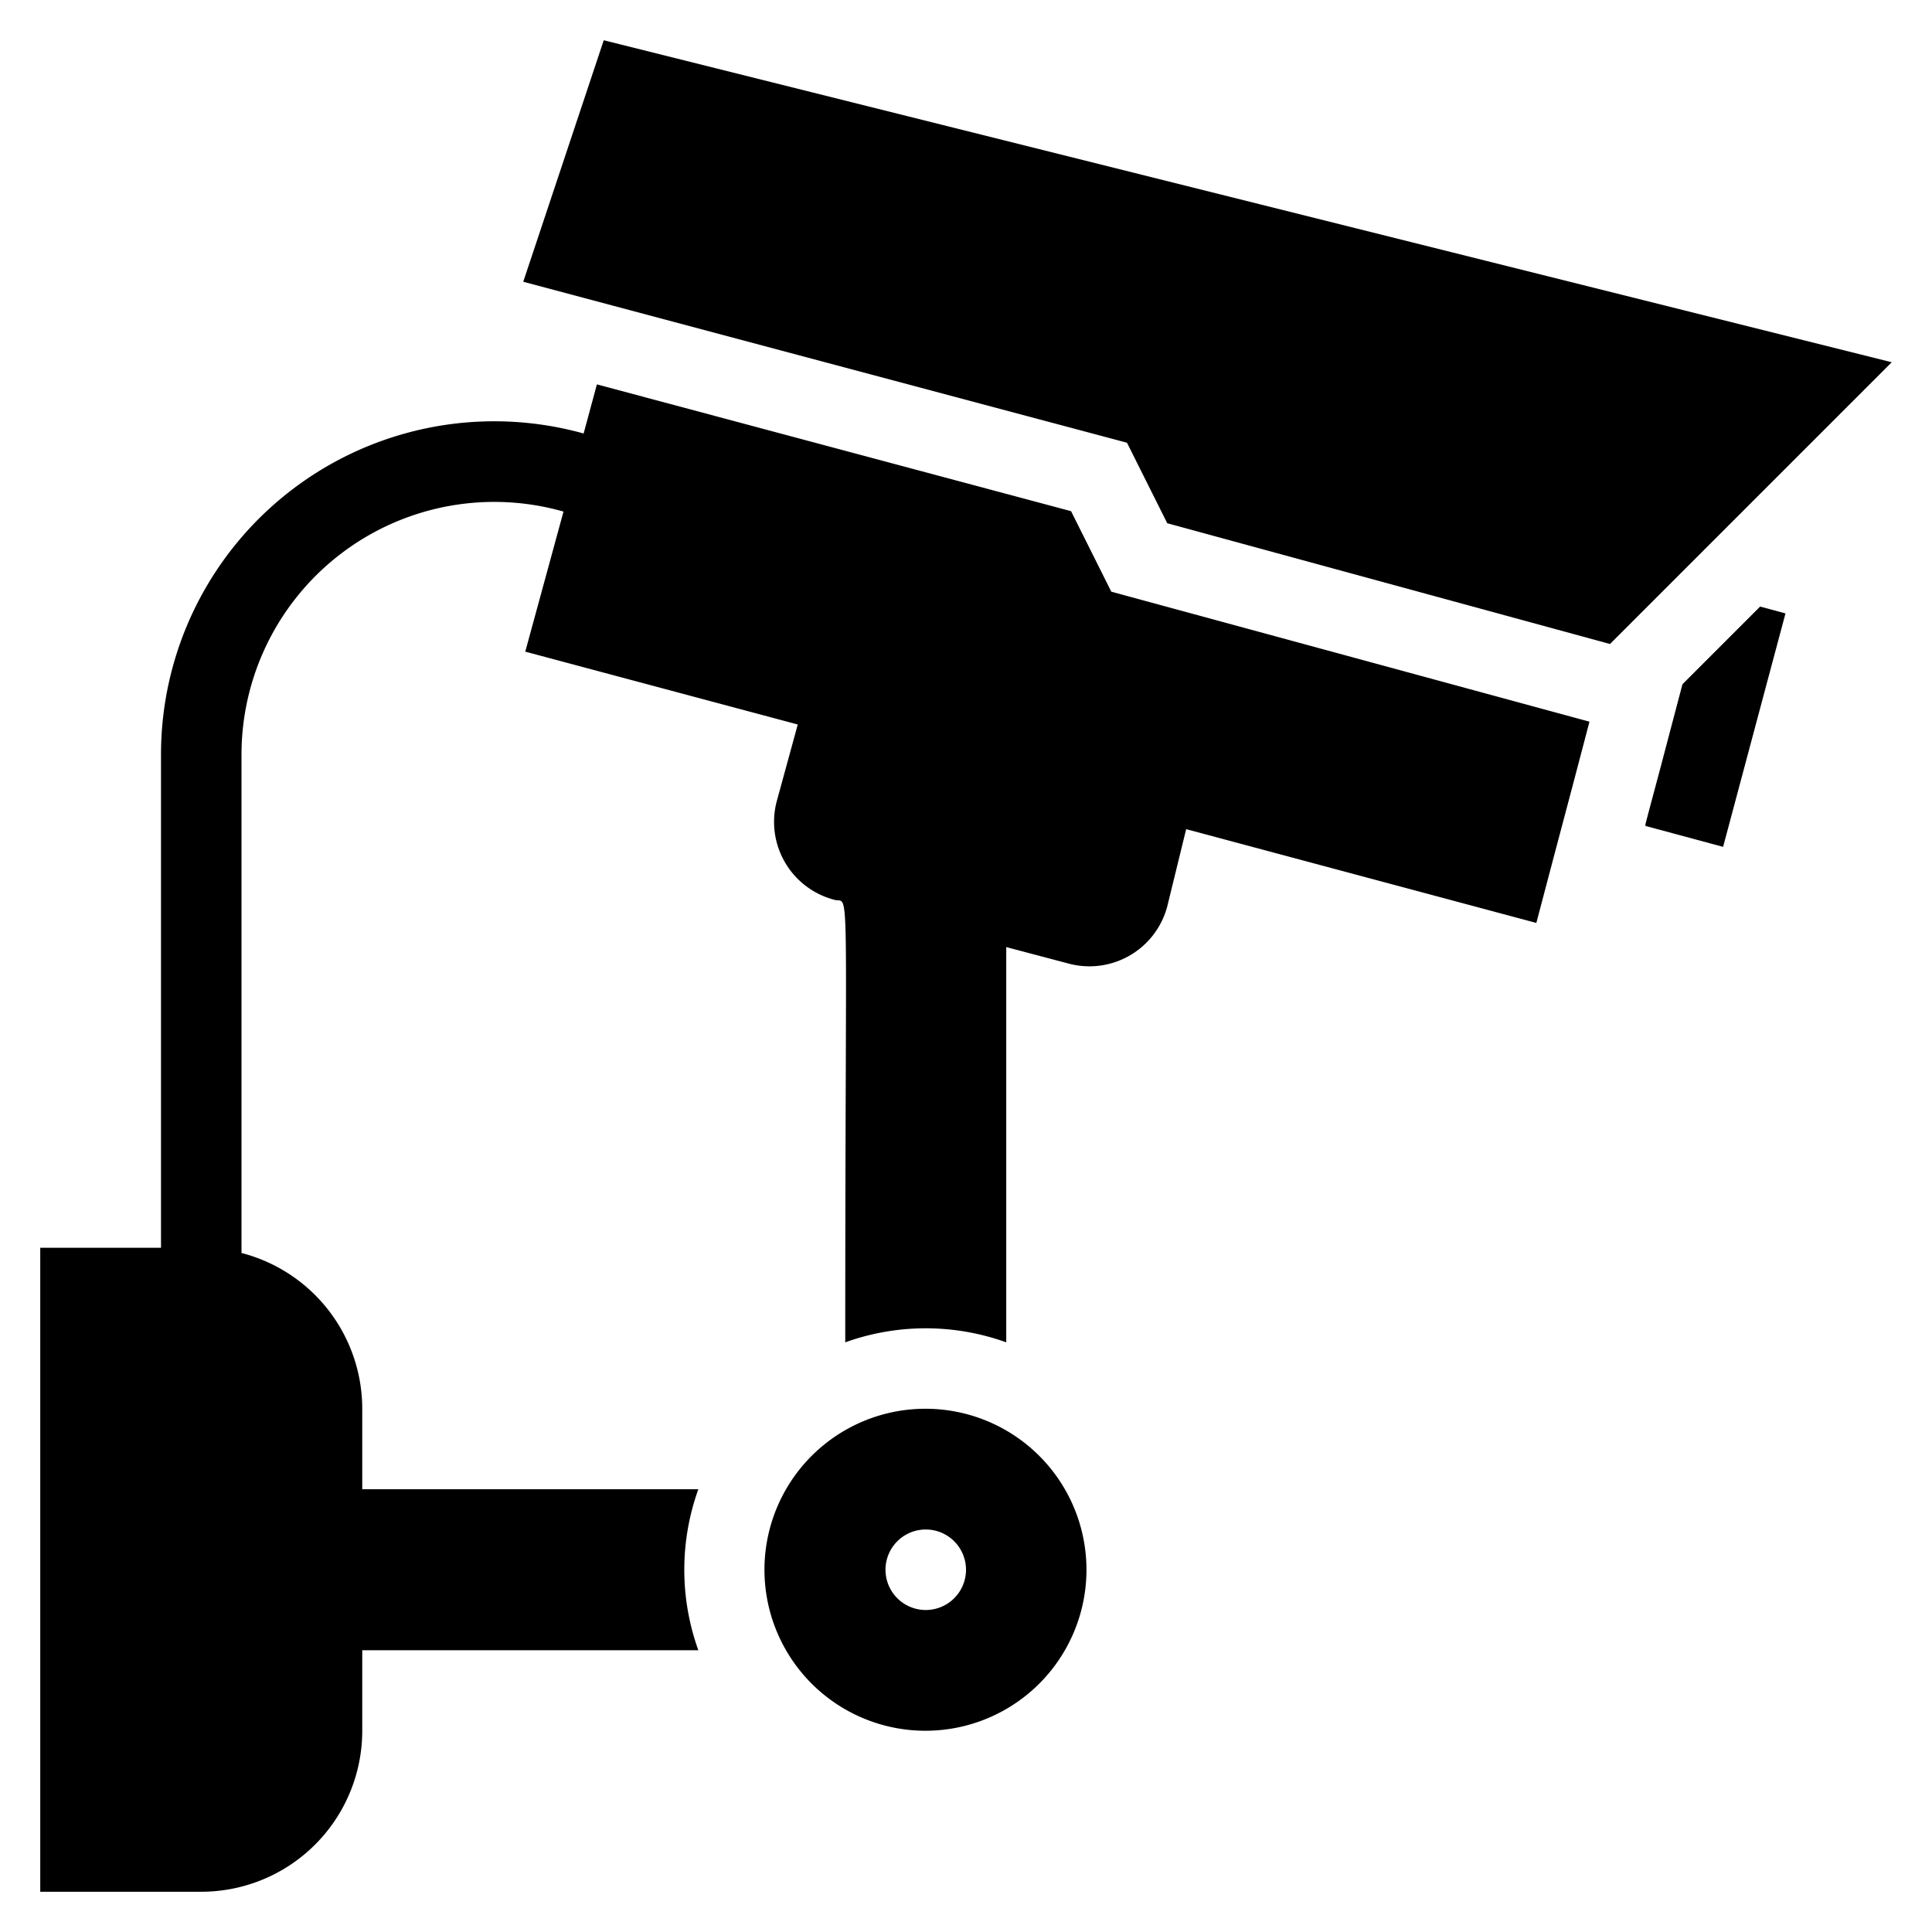
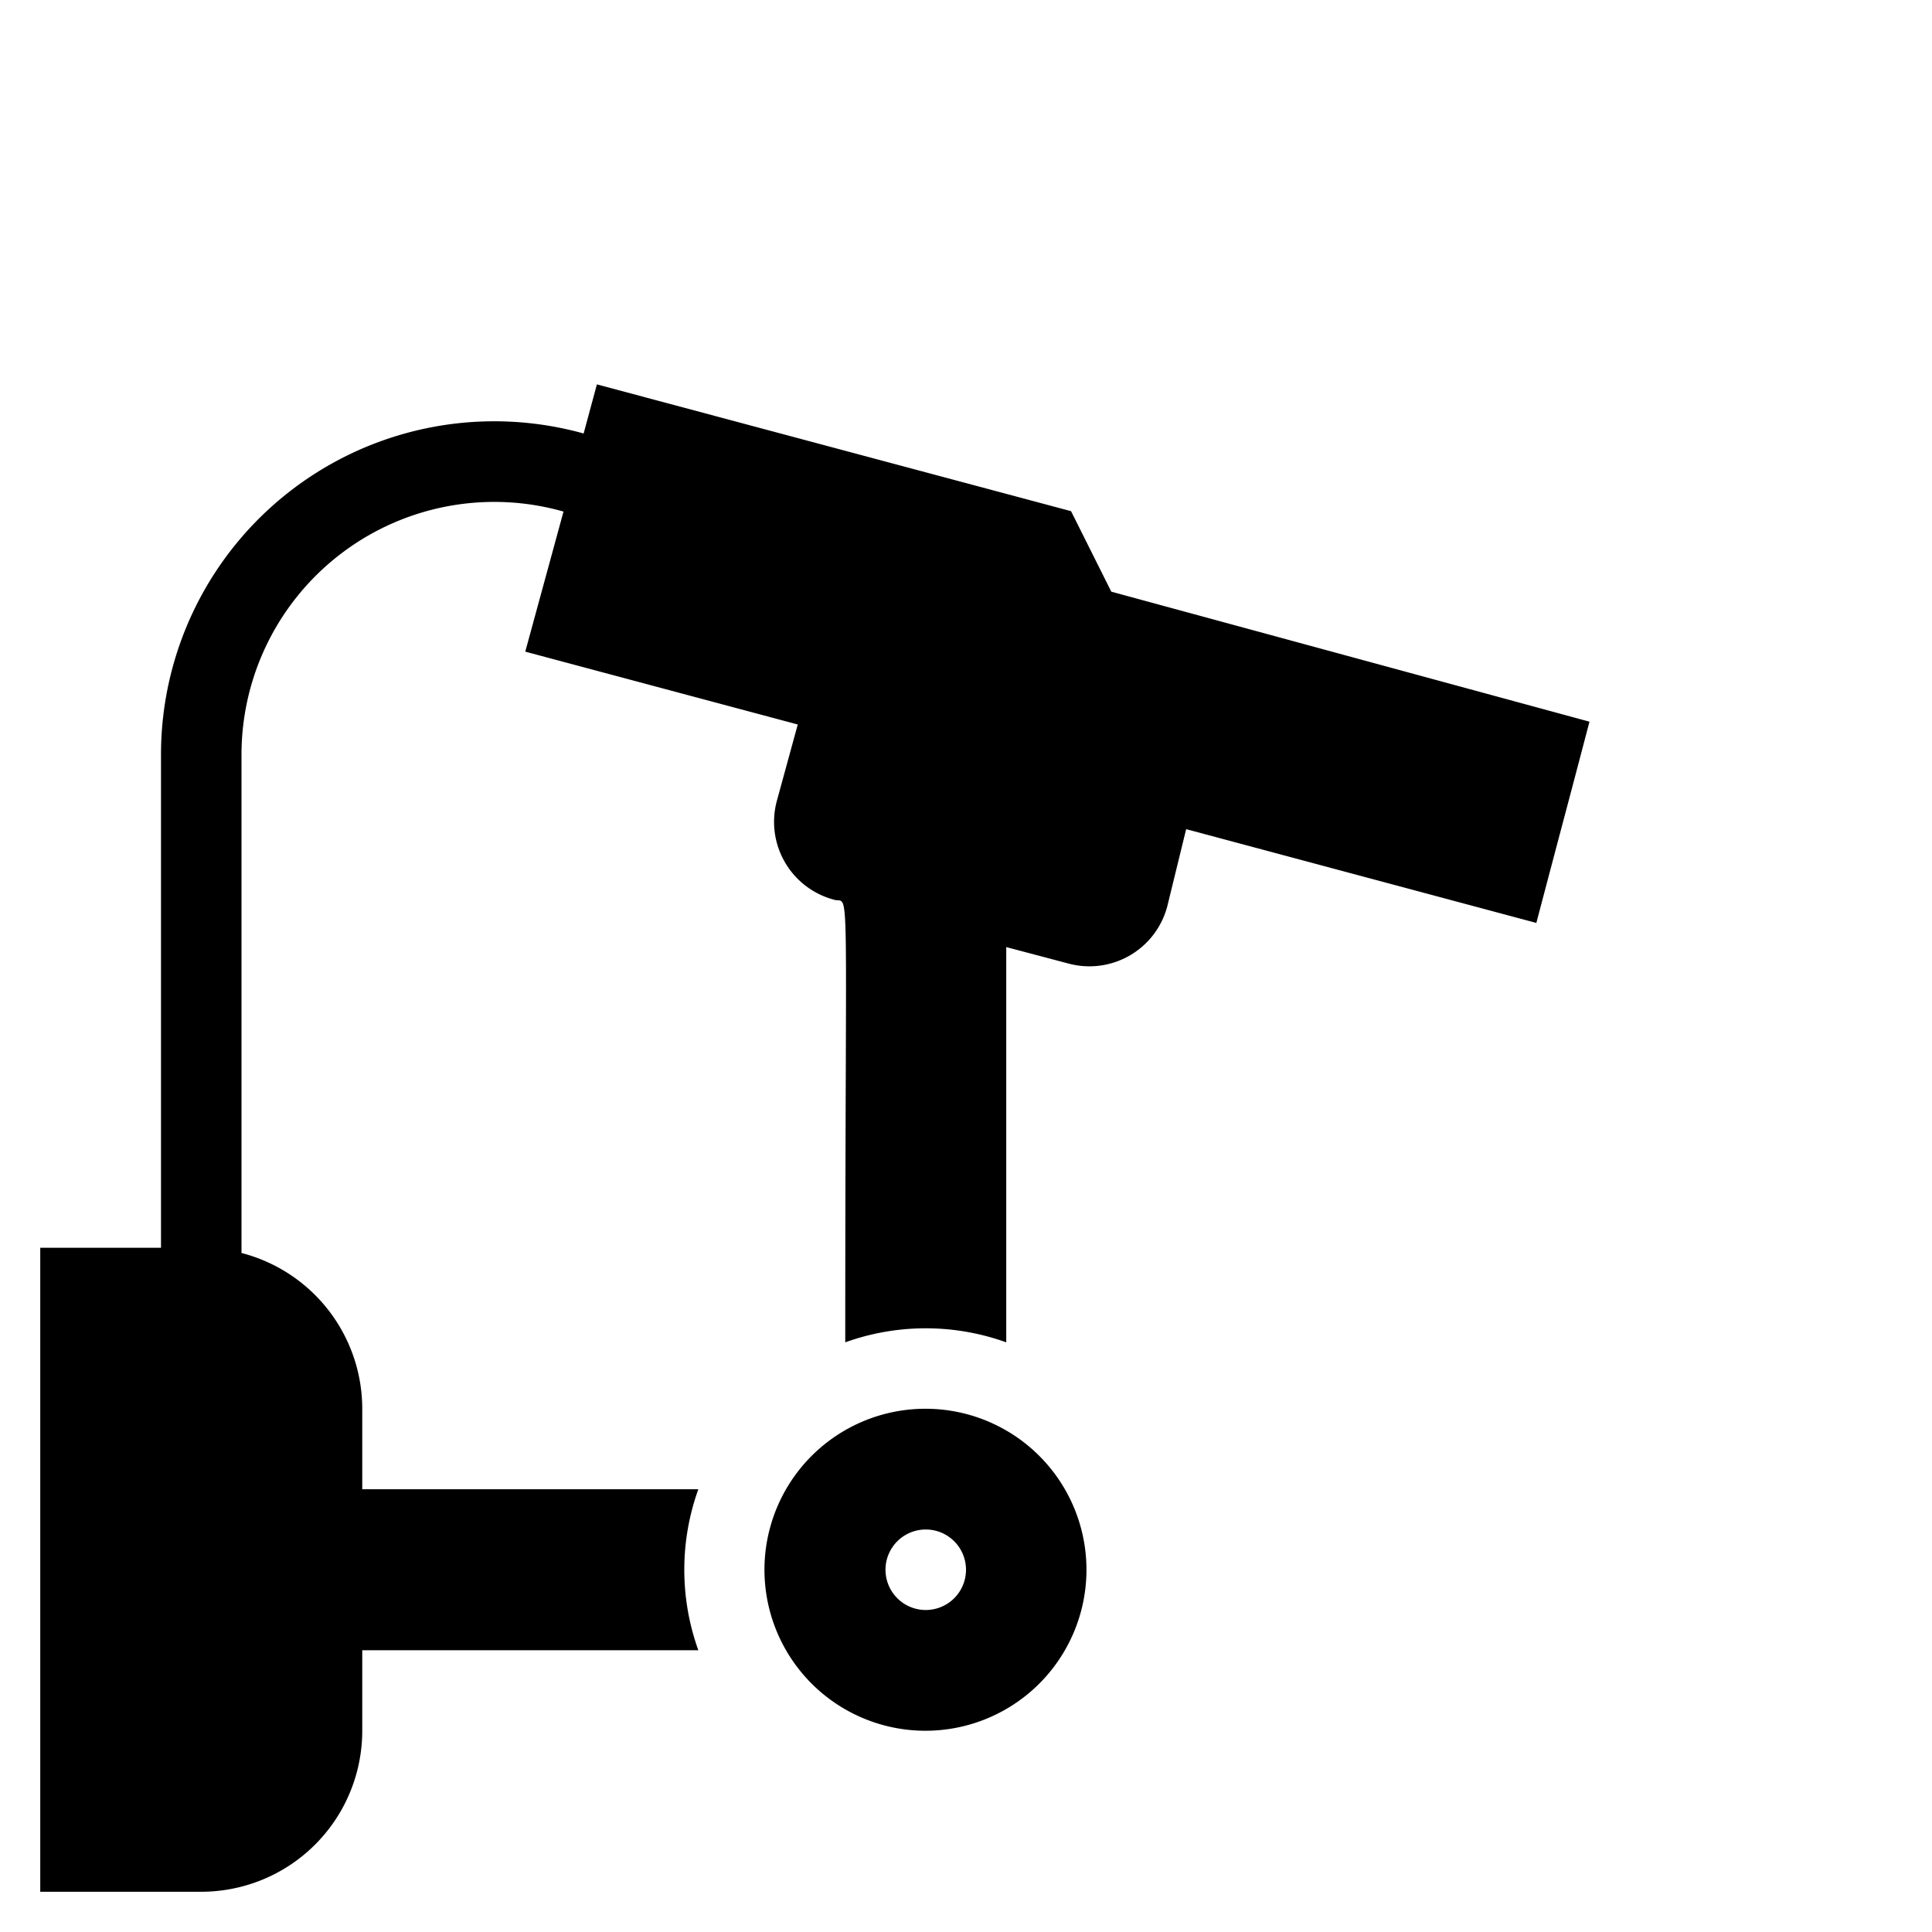
<svg xmlns="http://www.w3.org/2000/svg" viewBox="0 0 48 48">
  <title>CCTV</title>
  <g id="CCTV">
    <path d="M25,35.54A4,4,0,1,0,23,43,4,4,0,0,0,25,35.54ZM23,40a1,1,0,0,1,0-2A1,1,0,0,1,23,40Z" />
    <path d="M39.49,17.93c-.69,2.63-.4,1.51-1.32,5l-8.7-2.33L29,22.52a2,2,0,0,1-2.45,1.42L25,23.53v9.82a5.91,5.91,0,0,0-4,0c0-12.1.13-10.85-.29-11a2,2,0,0,1-1.41-2.45L19.82,18l-6.77-1.81L14,12.71h0a6.28,6.28,0,0,0-8,6.06C6,32,6,31,6,31.13A4,4,0,0,1,9,35v2h8.35a5.91,5.91,0,0,0,0,4H9v2a4,4,0,0,1-4,4H1V31H4V18.77a8.28,8.28,0,0,1,10.5-8l.33-1.22L26.61,12.7l1,2Z" />
-     <path d="M15,1,13,7l15,4,1,2,11,3,7-7Z" />
-     <path d="M41.8,17c-.95,3.63-.92,3.42-.92,3.52l1.93.52,1.55-5.8-.63-.17Z" />
  </g>
</svg>